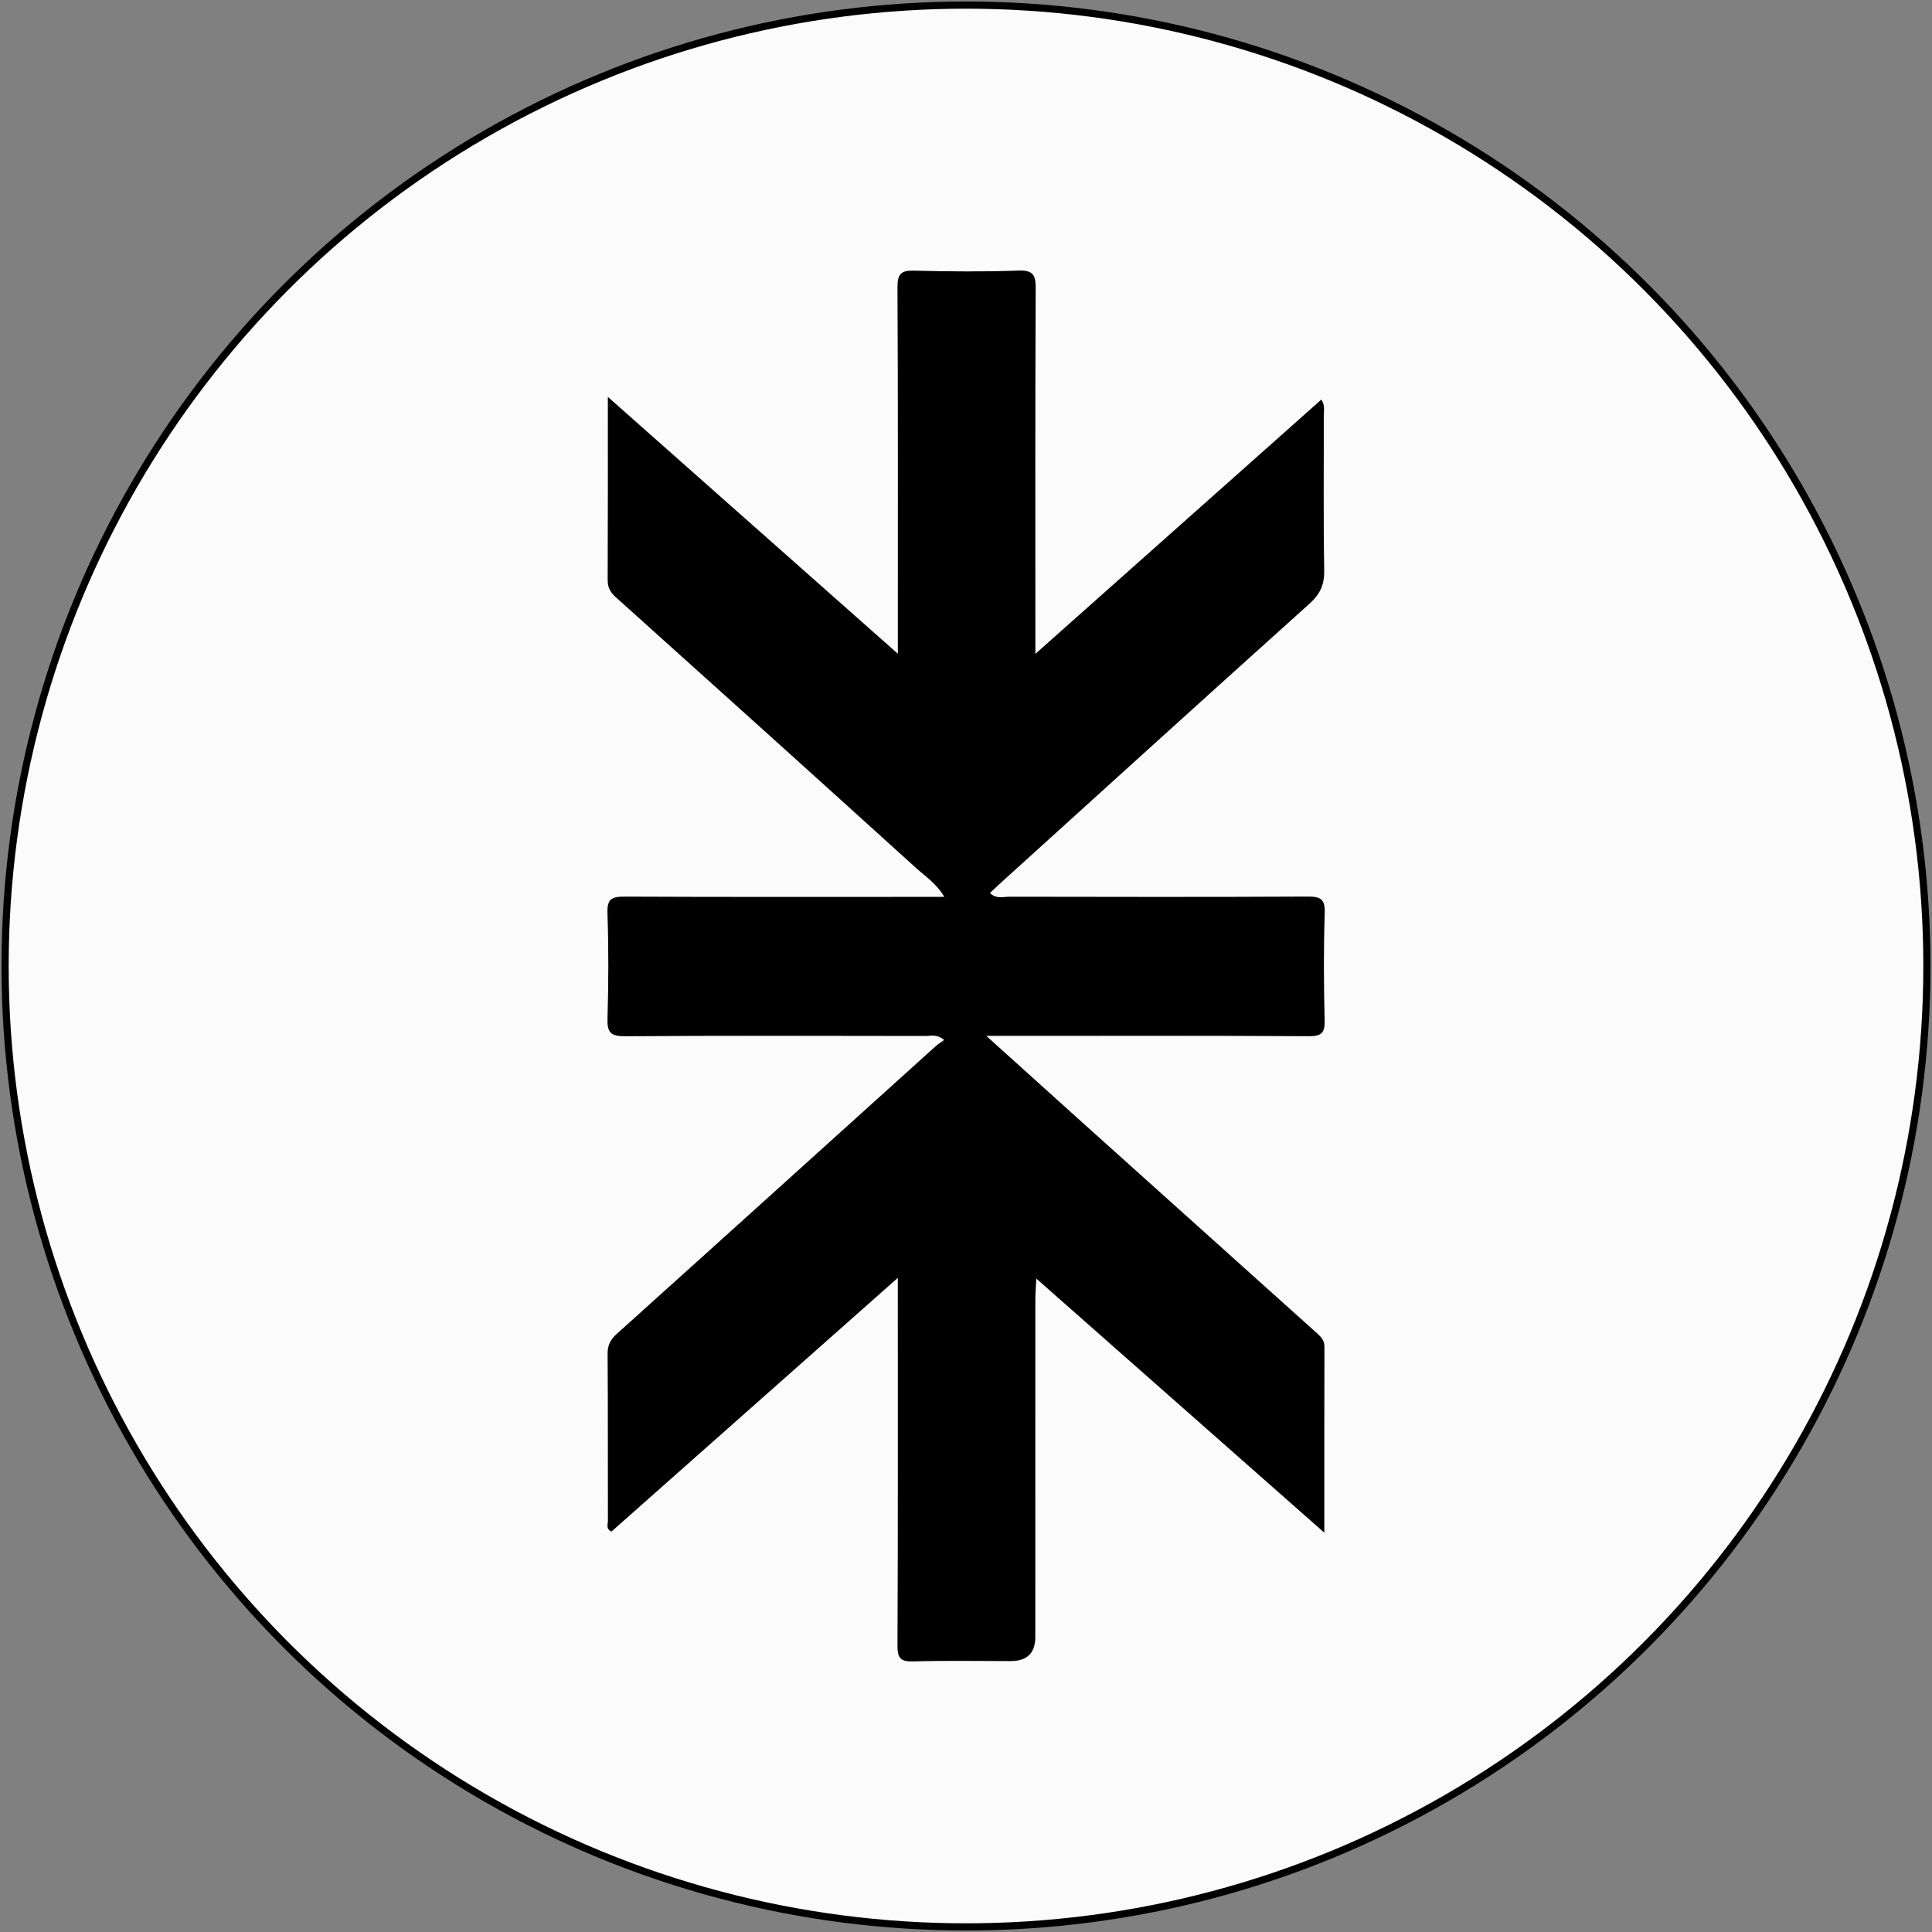
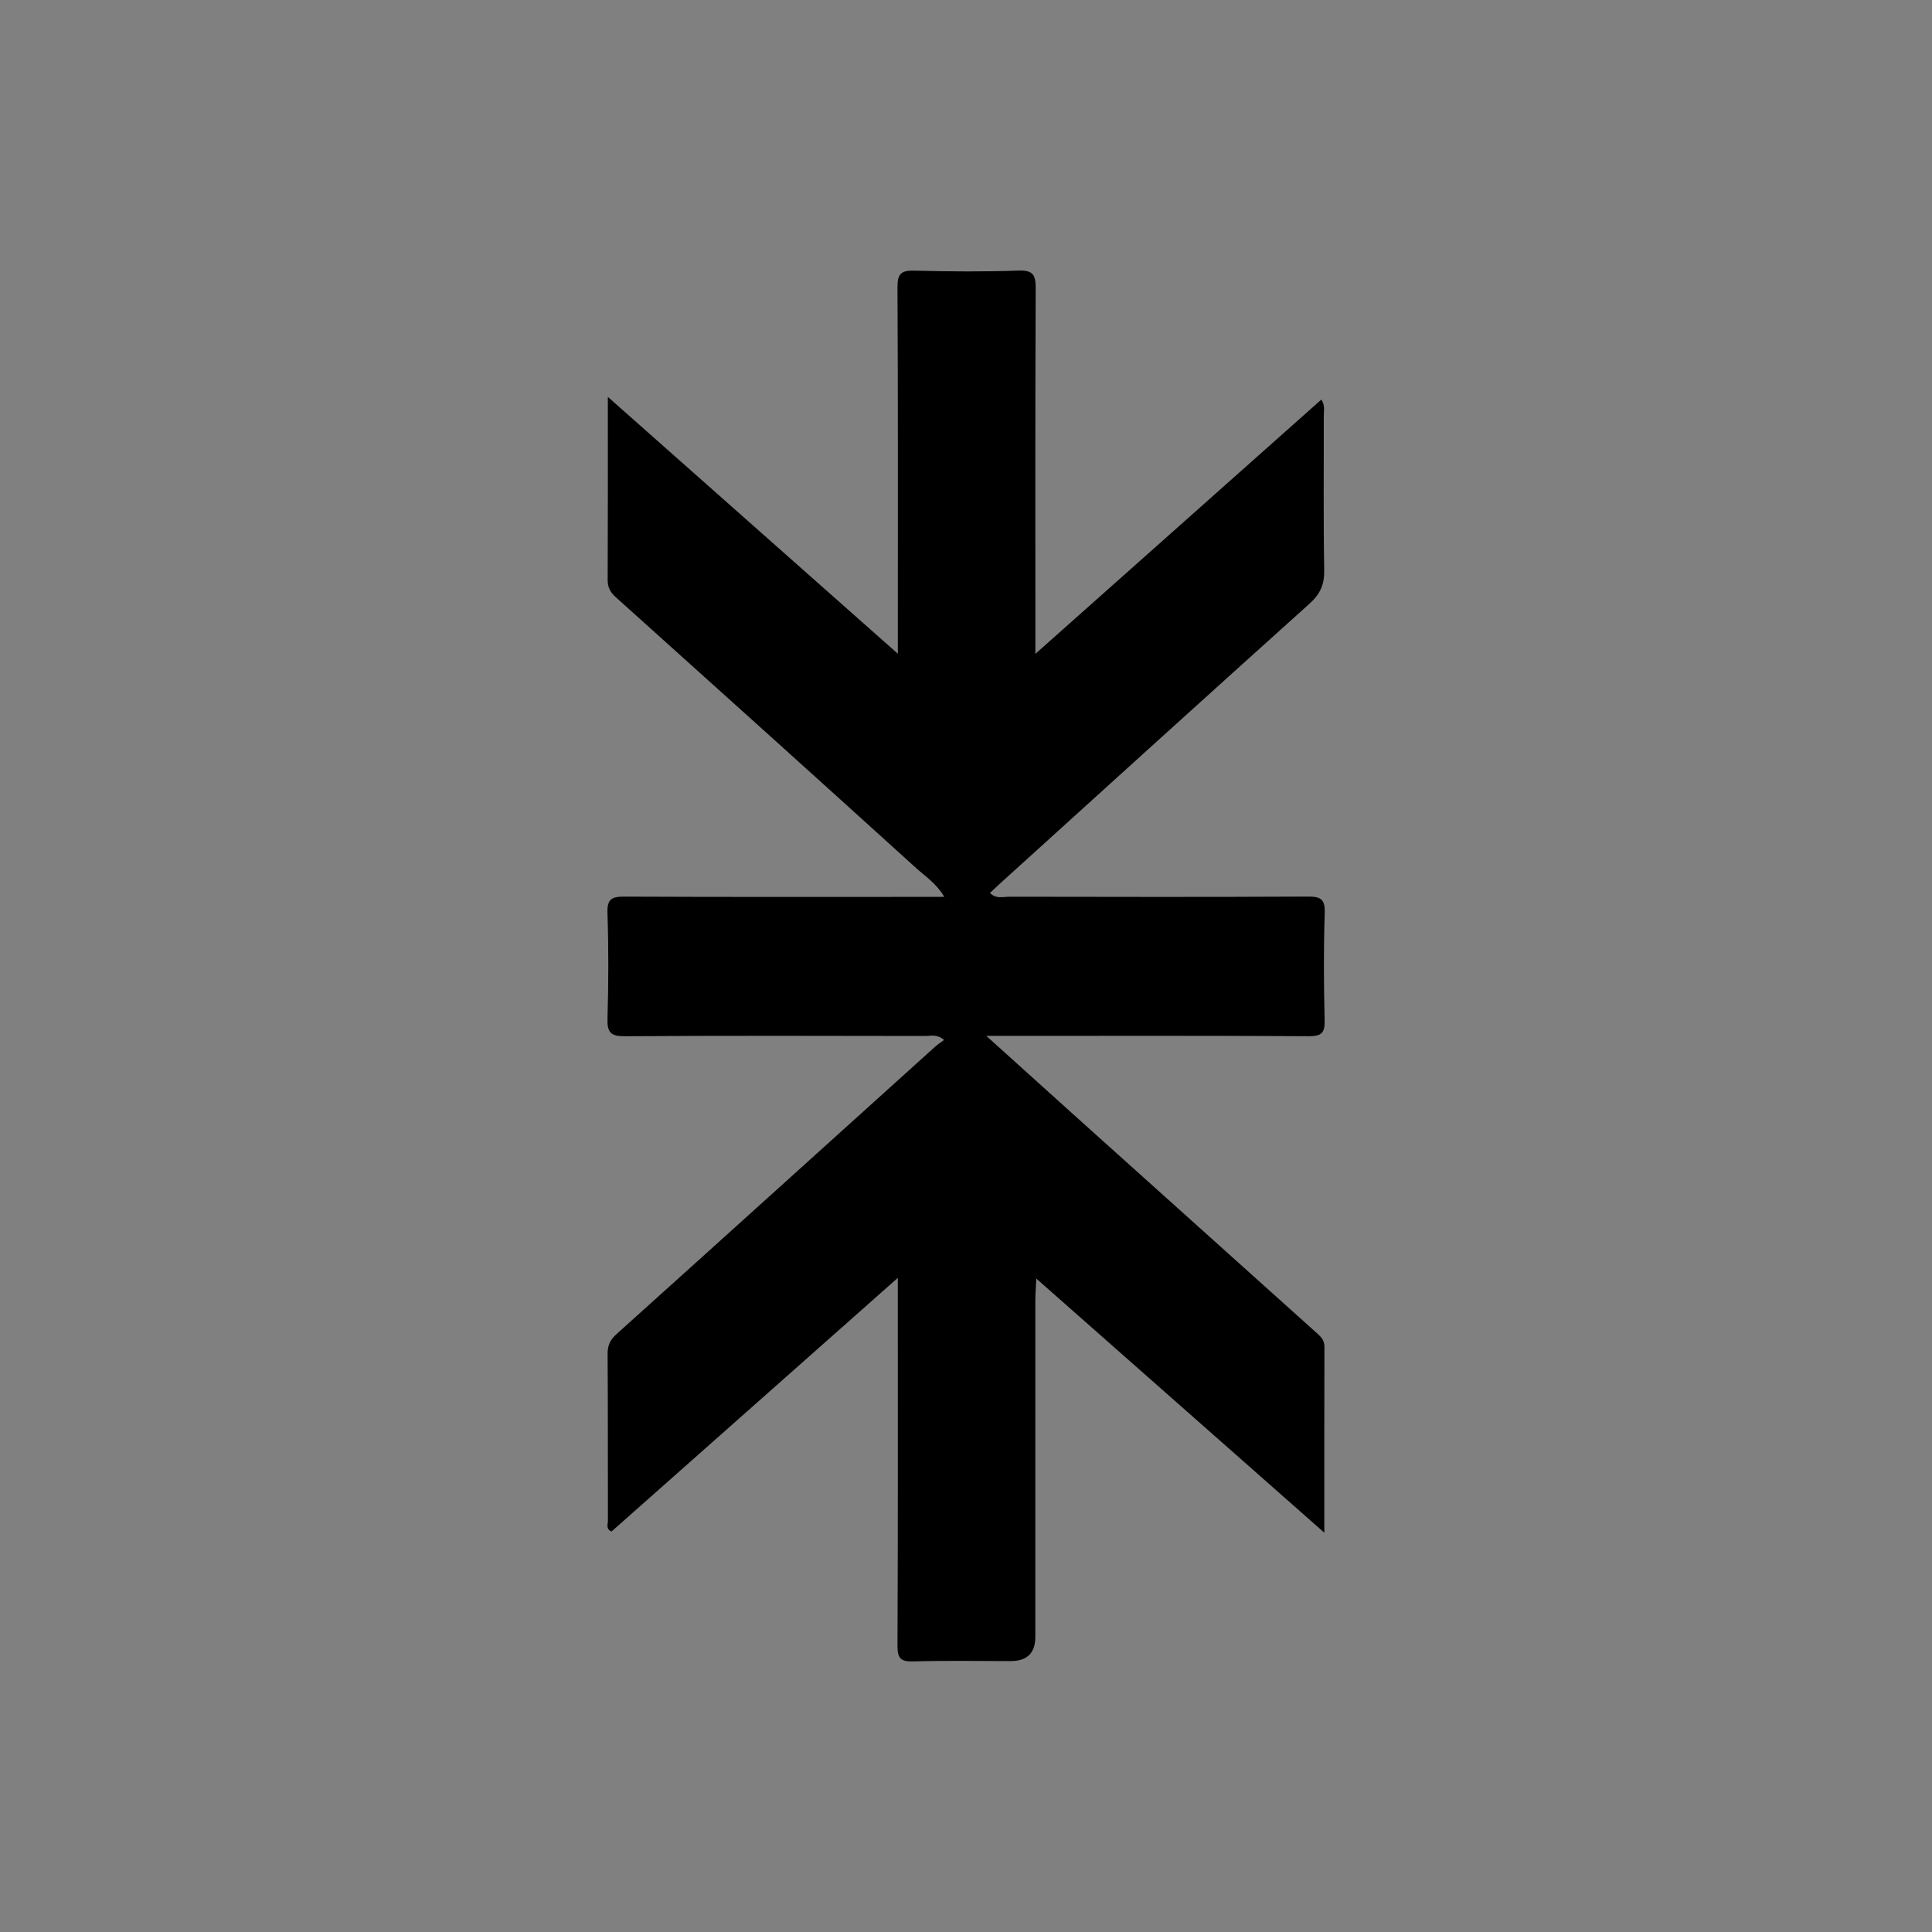
<svg xmlns="http://www.w3.org/2000/svg" id="uuid-630a5e5a-8a2e-4b0c-8f54-17b0c00c3047" data-name="图层 1" viewBox="0 0 538.58 538.58">
  <rect x="0" y="0" width="538.58" height="538.58" fill="#808080" stroke="none" />
  <defs>
    <style>
      .uuid-9e5f9ae3-4268-48d0-8bb8-414adcc4587b {
        fill: #fbfbfb;
        stroke: #000;
        stroke-miterlimit: 10;
        stroke-width: 2px;
      }
    </style>
  </defs>
-   <circle class="uuid-9e5f9ae3-4268-48d0-8bb8-414adcc4587b" cx="269.29" cy="269.29" r="267.87" />
  <path d="M369.16,427.25c-27.02-23.84-53.27-47-80.28-70.83-.12,2.68-.26,4.33-.26,5.98-.01,31.32,0,62.63-.01,93.95q0,6.71-6.89,6.71c-9.02,0-18.05-.18-27.07,.09-3.55,.1-4.48-.83-4.46-4.43,.15-32.74,.09-65.48,.09-98.22v-4.27c-27.05,23.97-53.46,47.37-79.81,70.71-1.65-.73-1-2.01-1-2.98-.05-15.5,.03-31-.09-46.5-.02-2.45,.75-4,2.56-5.62,29.63-26.65,59.19-53.39,88.78-80.09,.69-.62,1.48-1.12,2.46-1.84-1.95-1.71-3.75-1.11-5.33-1.11-27.87-.04-55.73-.12-83.6,.07-4.02,.03-5.02-1.05-4.9-4.97,.3-9.8,.32-19.62-.01-29.41-.13-3.97,1.29-4.55,4.79-4.54,27.71,.13,55.42,.07,83.12,.07h5.99c-2.16-3.7-5.23-5.66-7.78-7.97-27.88-25.27-55.84-50.46-83.84-75.61-1.54-1.39-2.23-2.73-2.22-4.81,.08-16.6,.05-33.21,.05-50.99,27.1,24,53.57,47.45,80.84,71.6,0-2.55,0-4.2,0-5.85,0-32.11,.07-64.21-.1-96.32-.02-3.84,1.11-4.72,4.75-4.62,9.65,.25,19.32,.32,28.97-.02,4.18-.15,4.83,1.3,4.81,5.07-.15,31.79-.09,63.58-.09,95.37v6.41c27.11-24.11,53.33-47.42,79.72-70.89,1.08,1.65,.68,3.09,.68,4.41,.03,14.39-.13,28.79,.12,43.18,.07,4-1.14,6.65-4.1,9.31-28.93,26.01-57.74,52.16-86.57,78.28-.79,.72-1.56,1.47-2.5,2.36,1.72,1.76,3.7,1.04,5.42,1.05,27.71,.05,55.42,.1,83.12-.04,3.51-.02,4.9,.59,4.77,4.54-.32,9.95-.27,19.93-.02,29.89,.09,3.5-.77,4.51-4.41,4.49-27.87-.17-55.73-.09-83.6-.09-1.69,0-3.37,0-6.31,0,9.06,8.17,17.19,15.53,25.35,22.86,22.34,20.08,44.68,40.16,67.04,60.22,1.11,1,1.87,1.94,1.87,3.57-.05,16.9-.03,33.8-.03,51.83Z" />
</svg>